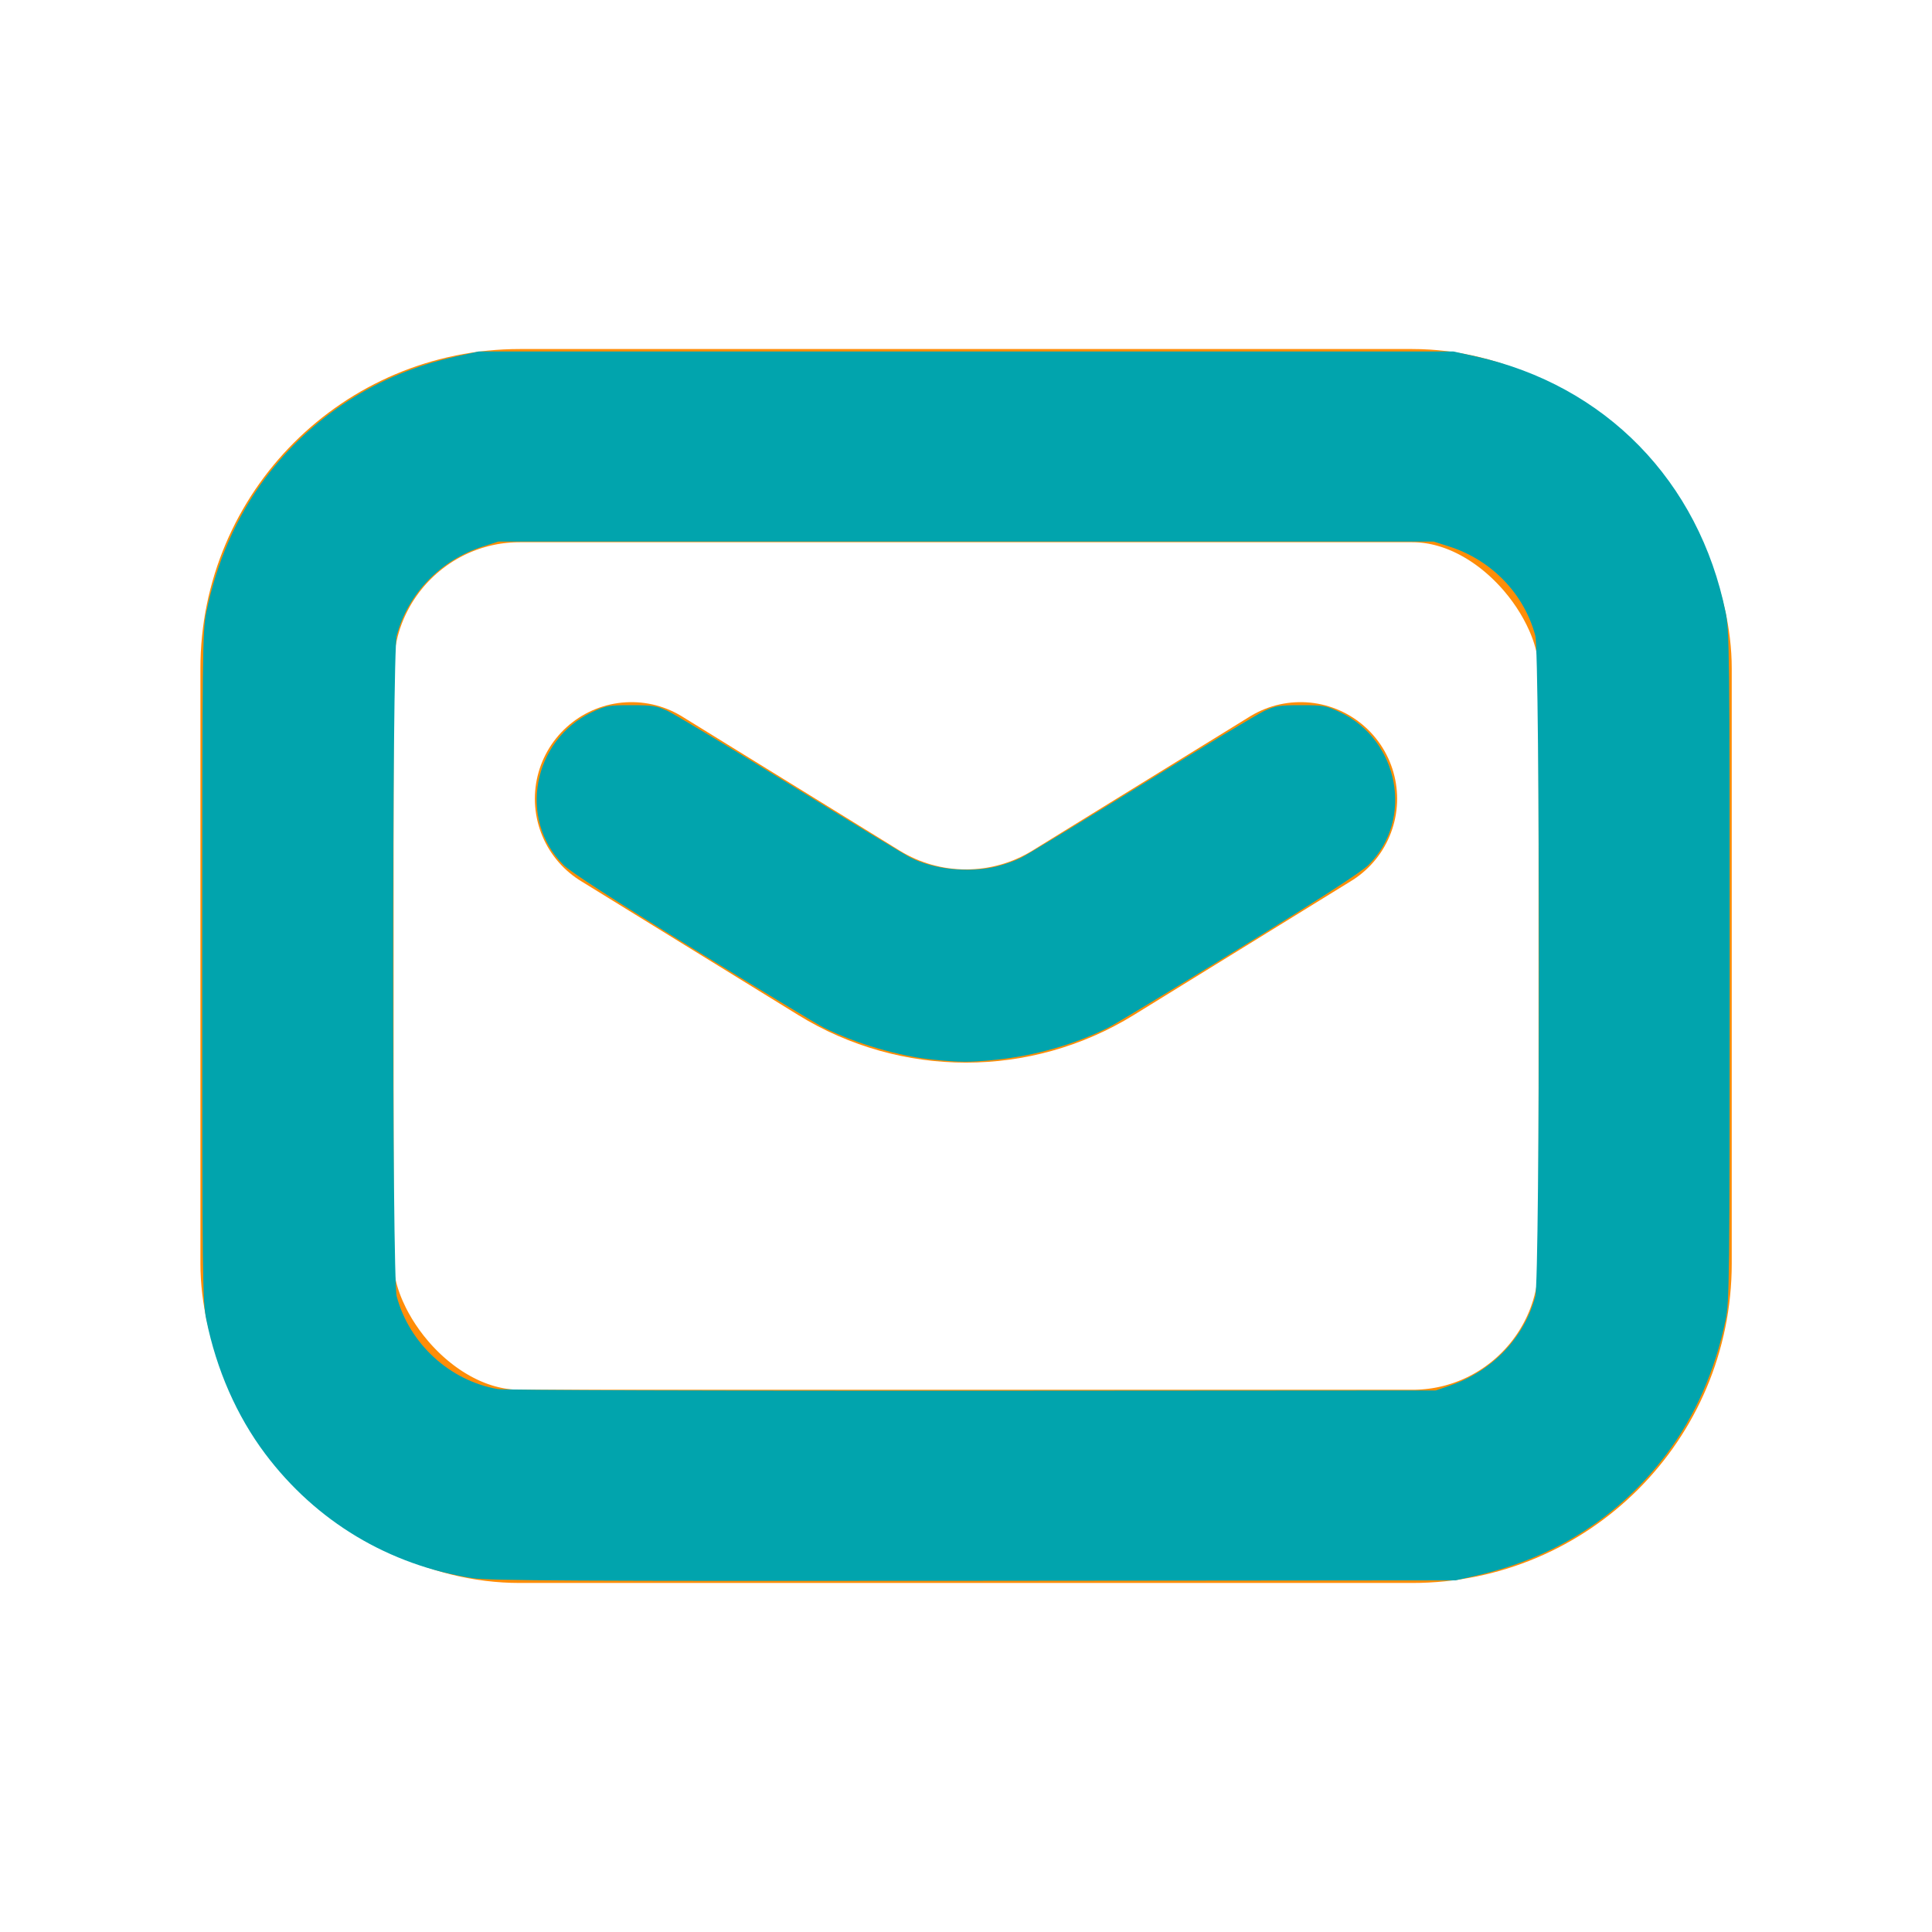
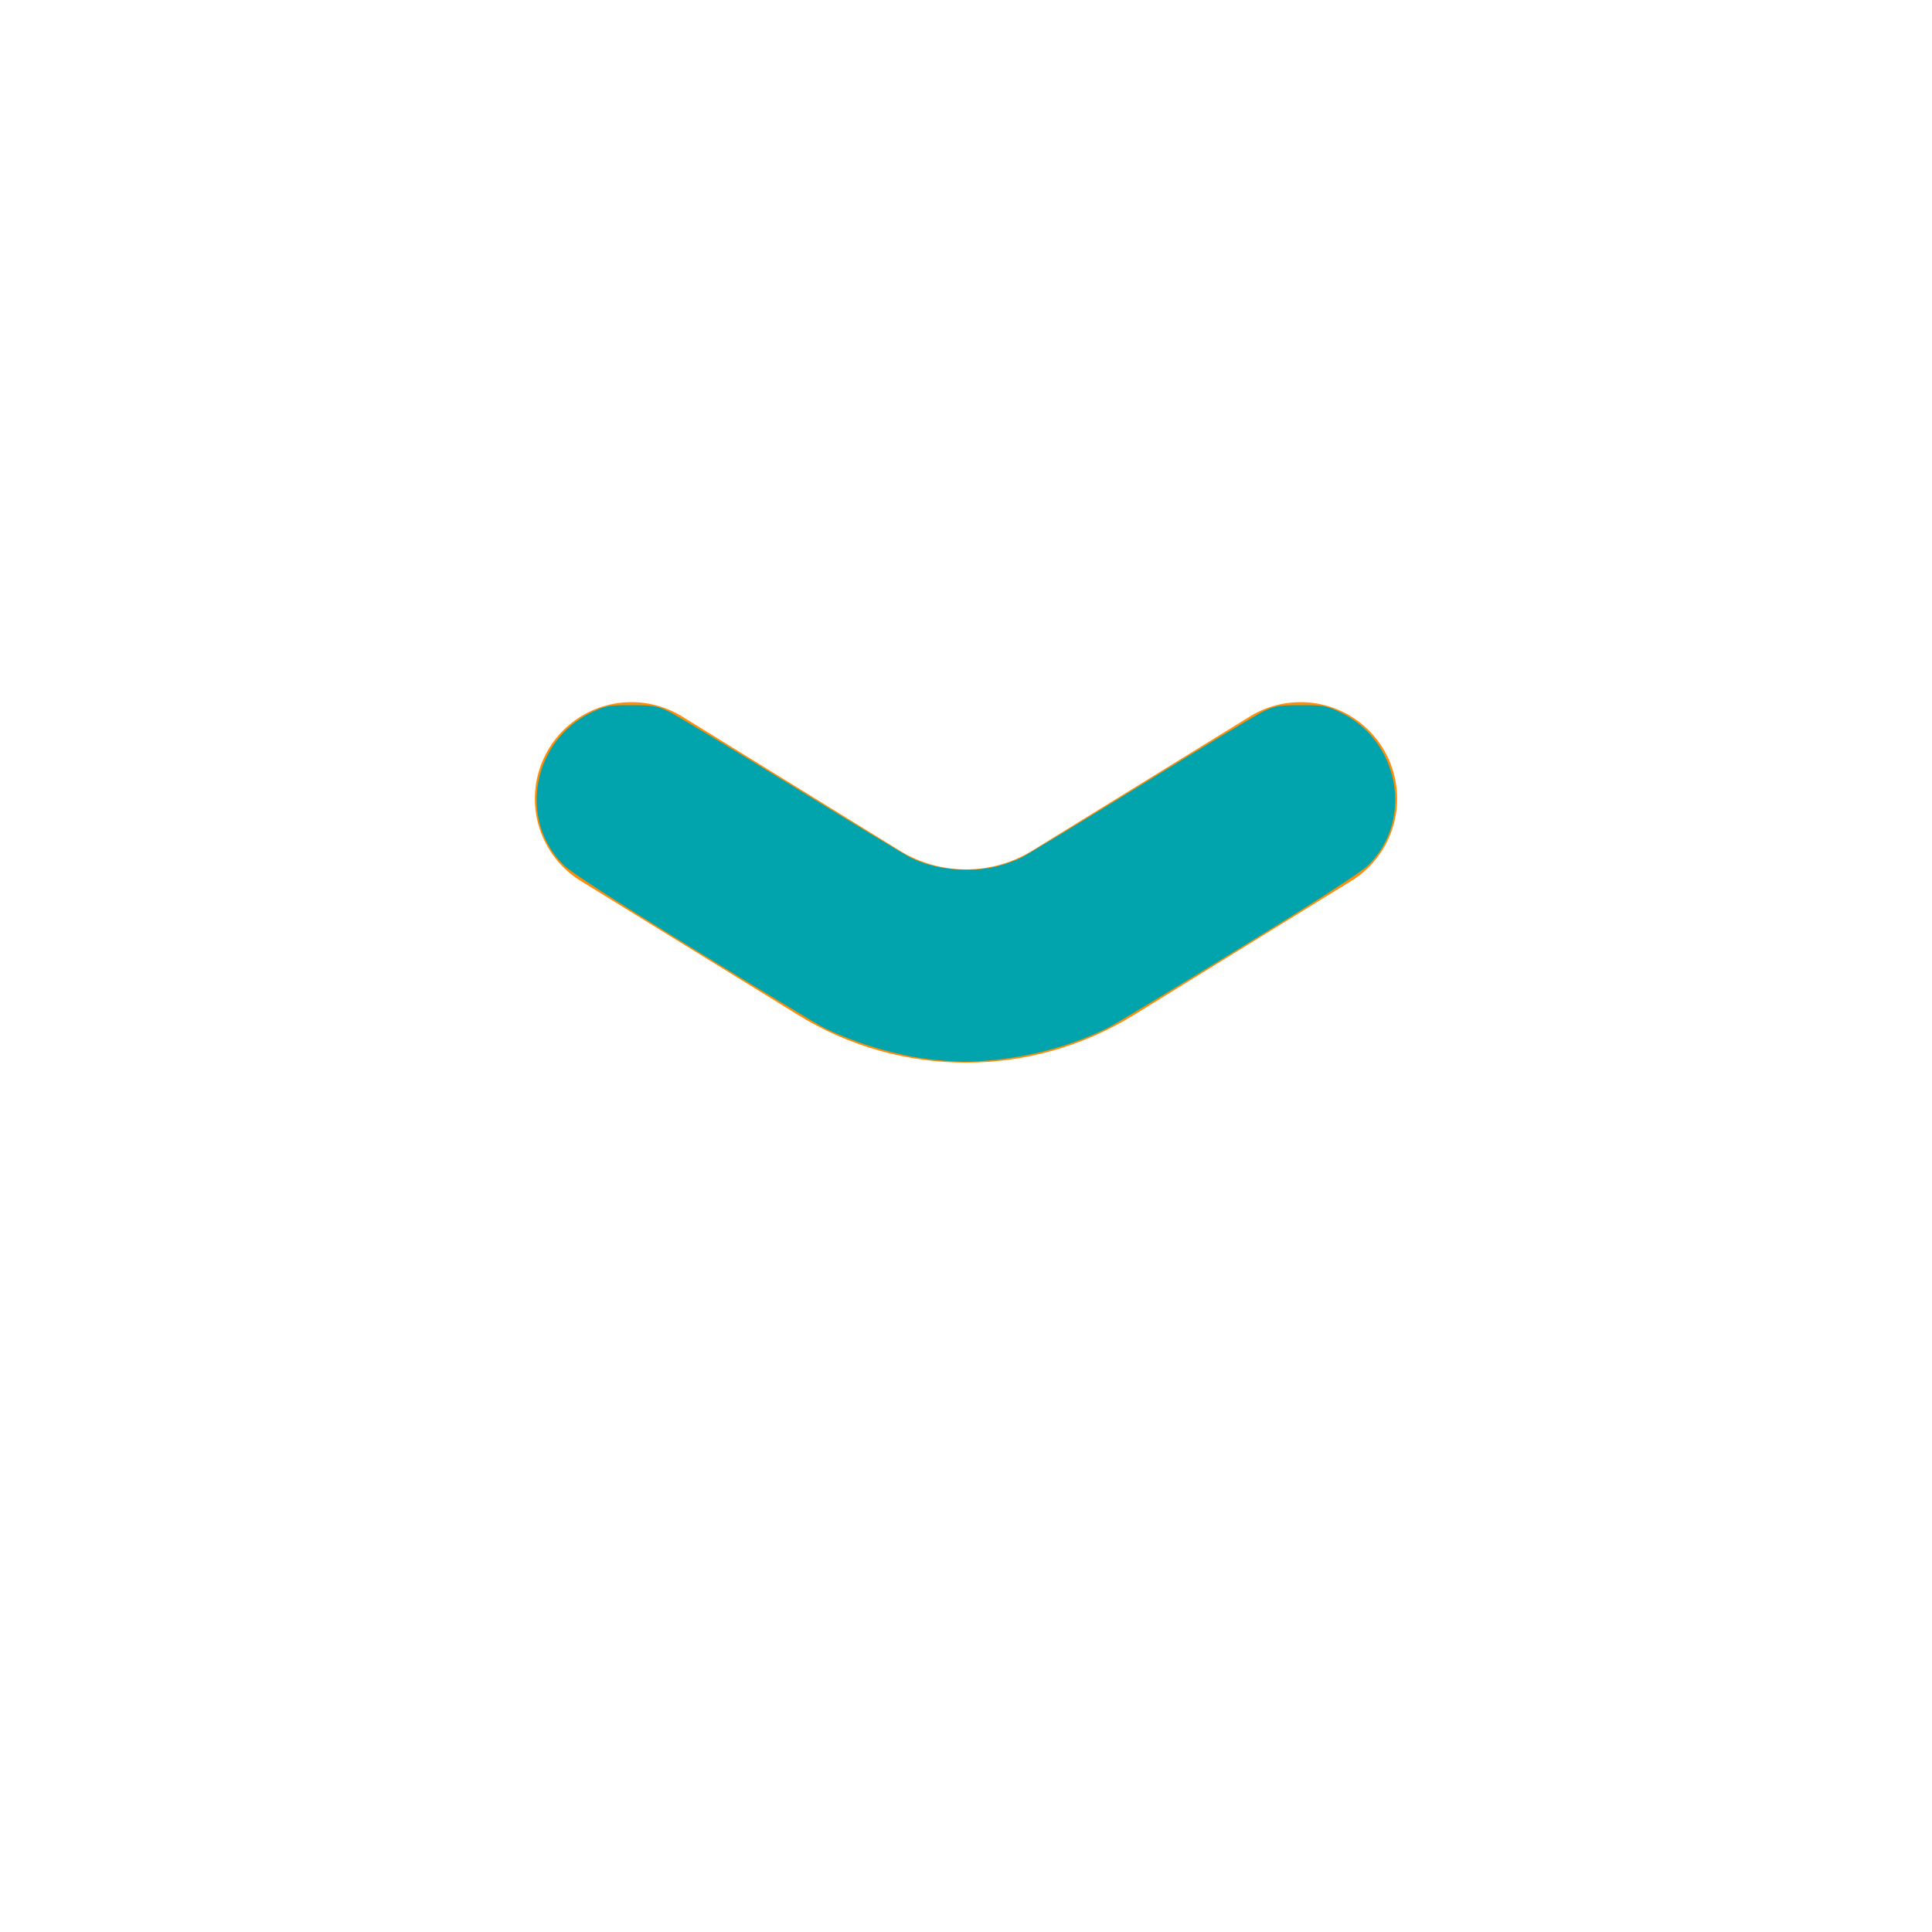
<svg xmlns="http://www.w3.org/2000/svg" xmlns:ns1="http://sodipodi.sourceforge.net/DTD/sodipodi-0.dtd" xmlns:ns2="http://www.inkscape.org/namespaces/inkscape" width="26" height="26" viewBox="0 0 26 26" fill="none" version="1.1" id="svg6" ns1:docname="mail.svg" ns2:version="1.2.1 (9c6d41e410, 2022-07-14)">
  <defs id="defs10" />
  <ns1:namedview id="namedview8" pagecolor="#ffffff" bordercolor="#666666" borderopacity="1.0" ns2:showpageshadow="2" ns2:pageopacity="0.0" ns2:pagecheckerboard="0" ns2:deskcolor="#d1d1d1" showgrid="false" ns2:zoom="33.615385" ns2:cx="13.014874" ns2:cy="13" ns2:window-width="1680" ns2:window-height="1050" ns2:window-x="0" ns2:window-y="0" ns2:window-maximized="1" ns2:current-layer="svg6" />
  <path d="M8.498 10.749L11.425 12.554C12.39 13.149 13.609 13.149 14.575 12.554L17.502 10.749" stroke="#FF8D08" stroke-width="2.6" stroke-linecap="round" stroke-linejoin="round" id="path2" />
-   <rect x="3.997" y="5.997" width="18.008" height="14.006" rx="3" stroke="#FF8D08" stroke-width="2.6" stroke-linecap="round" stroke-linejoin="round" id="rect4" />
-   <path style="fill:#01a4ad;stroke:none;stroke-width:0.03;fill-opacity:1" d="M 6.362,21.239 C 5.231,21.062 4.254,20.476 3.569,19.565 3.185,19.053 2.914,18.435 2.776,17.759 2.725,17.508 2.722,17.229 2.722,13 c 0,-4.229 0.003,-4.508 0.054,-4.759 C 2.914,7.565 3.185,6.947 3.569,6.435 4.199,5.596 5.086,5.029 6.129,4.799 l 0.311,-0.069 H 13 19.559 l 0.303,0.067 c 1.742,0.386 3.002,1.677 3.361,3.444 0.051,0.251 0.054,0.53 0.054,4.759 0,4.229 -0.003,4.508 -0.054,4.759 -0.137,0.676 -0.409,1.294 -0.793,1.806 -0.63,0.839 -1.494,1.394 -2.553,1.637 l -0.289,0.066 -6.485,0.006 c -5.328,0.005 -6.531,-0.002 -6.742,-0.035 z M 19.515,18.646 c 0.569,-0.195 0.998,-0.644 1.146,-1.2 0.065,-0.243 0.065,-8.649 0,-8.892 C 20.511,7.99 20.071,7.535 19.5,7.354 L 19.292,7.288 H 13 6.708 L 6.5,7.354 C 5.929,7.535 5.489,7.99 5.339,8.554 c -0.065,0.243 -0.065,8.649 0,8.892 0.17,0.638 0.718,1.139 1.365,1.248 0.084,0.014 2.958,0.024 6.386,0.022 l 6.232,-0.004 z" id="path308" />
  <path style="fill:#01a4ad;stroke:none;stroke-width:0.03;fill-opacity:1" d="M 12.554,14.26 C 12.094,14.213 11.519,14.044 11.087,13.83 11.002,13.788 10.21,13.309 9.328,12.767 8.248,12.103 7.677,11.734 7.583,11.64 6.969,11.029 7.167,9.963 7.964,9.585 8.153,9.496 8.187,9.49 8.493,9.49 c 0.291,0 0.346,0.009 0.493,0.078 0.091,0.043 0.83,0.487 1.641,0.987 0.811,0.5 1.543,0.944 1.626,0.986 0.316,0.16 0.782,0.209 1.156,0.12 0.103,-0.024 0.254,-0.078 0.337,-0.12 0.083,-0.042 0.815,-0.486 1.626,-0.986 0.811,-0.5 1.55,-0.945 1.641,-0.987 0.147,-0.069 0.202,-0.078 0.493,-0.078 0.307,0 0.34,0.006 0.529,0.095 0.796,0.377 0.994,1.445 0.382,2.055 -0.095,0.095 -0.665,0.463 -1.745,1.127 -0.882,0.543 -1.674,1.021 -1.759,1.063 -0.461,0.229 -0.992,0.38 -1.522,0.433 -0.346,0.035 -0.474,0.034 -0.837,-0.003 z" id="path864" />
</svg>